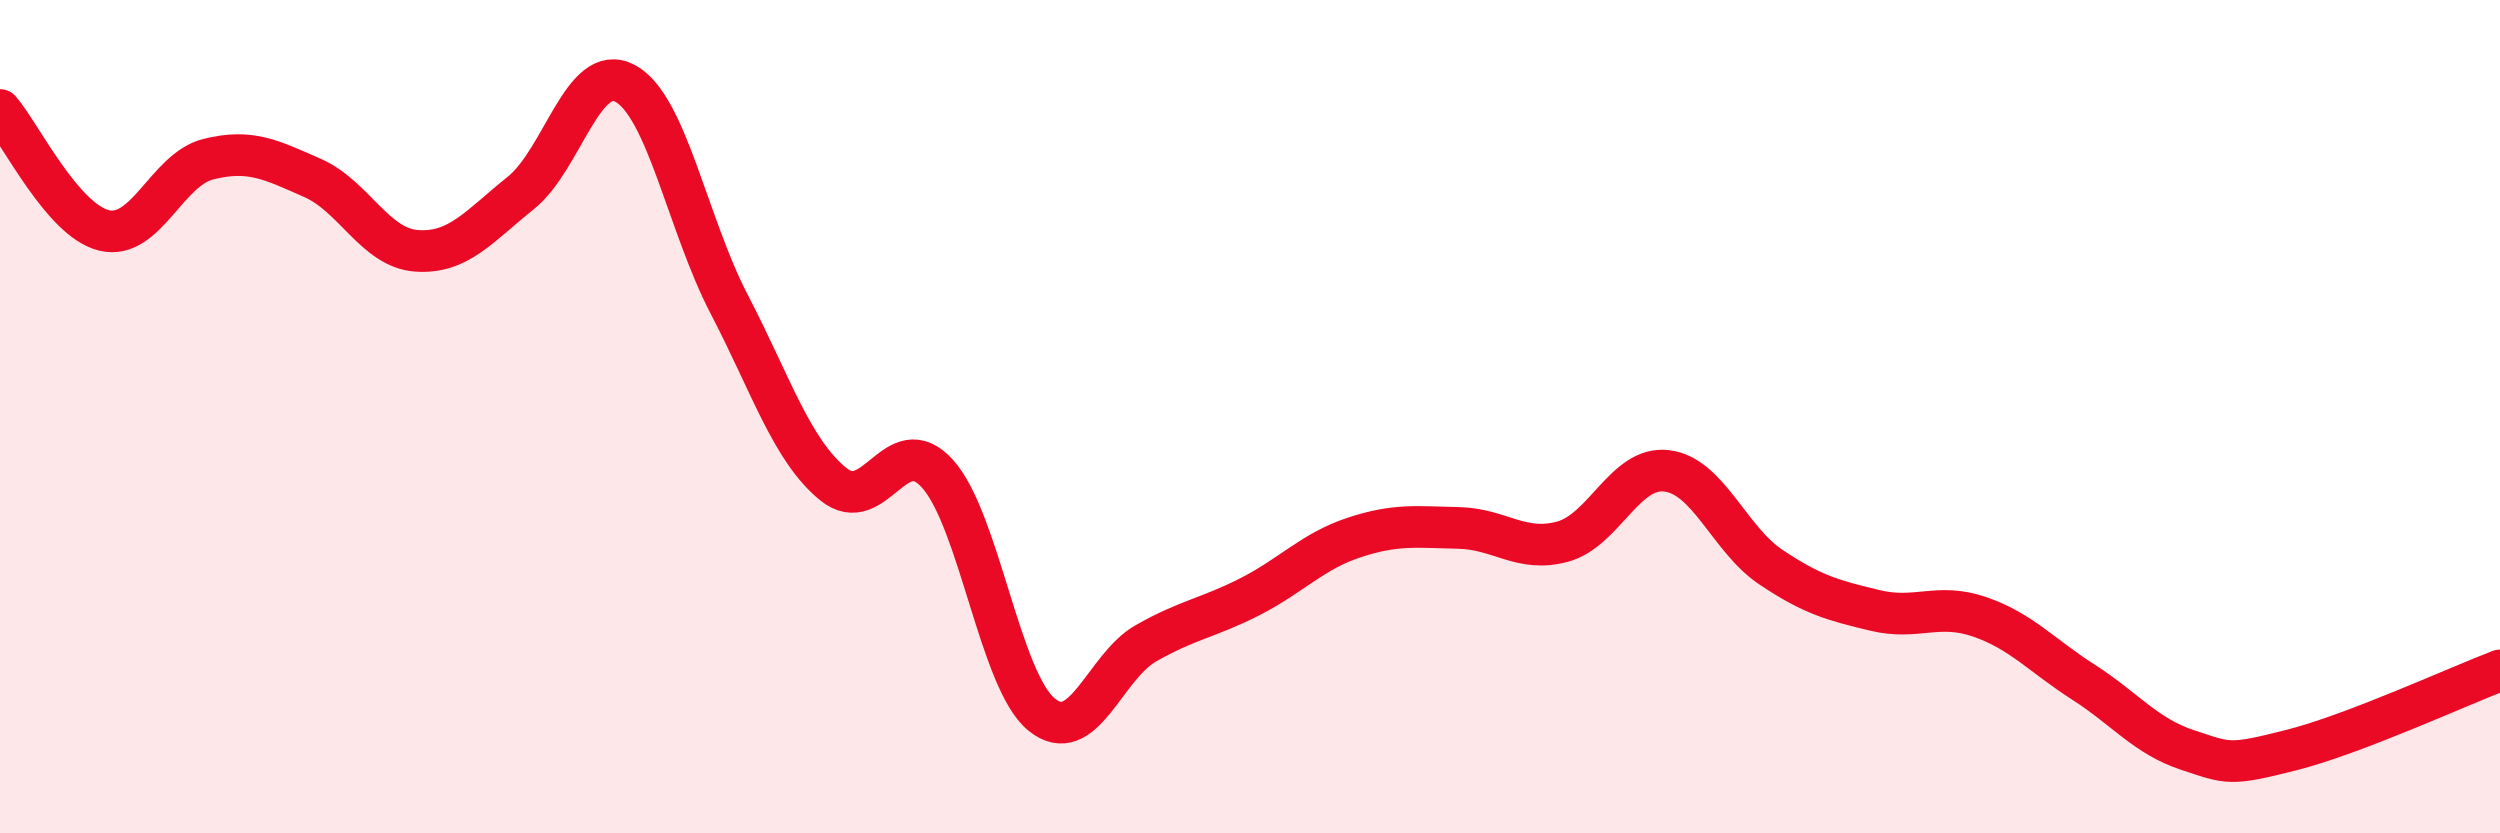
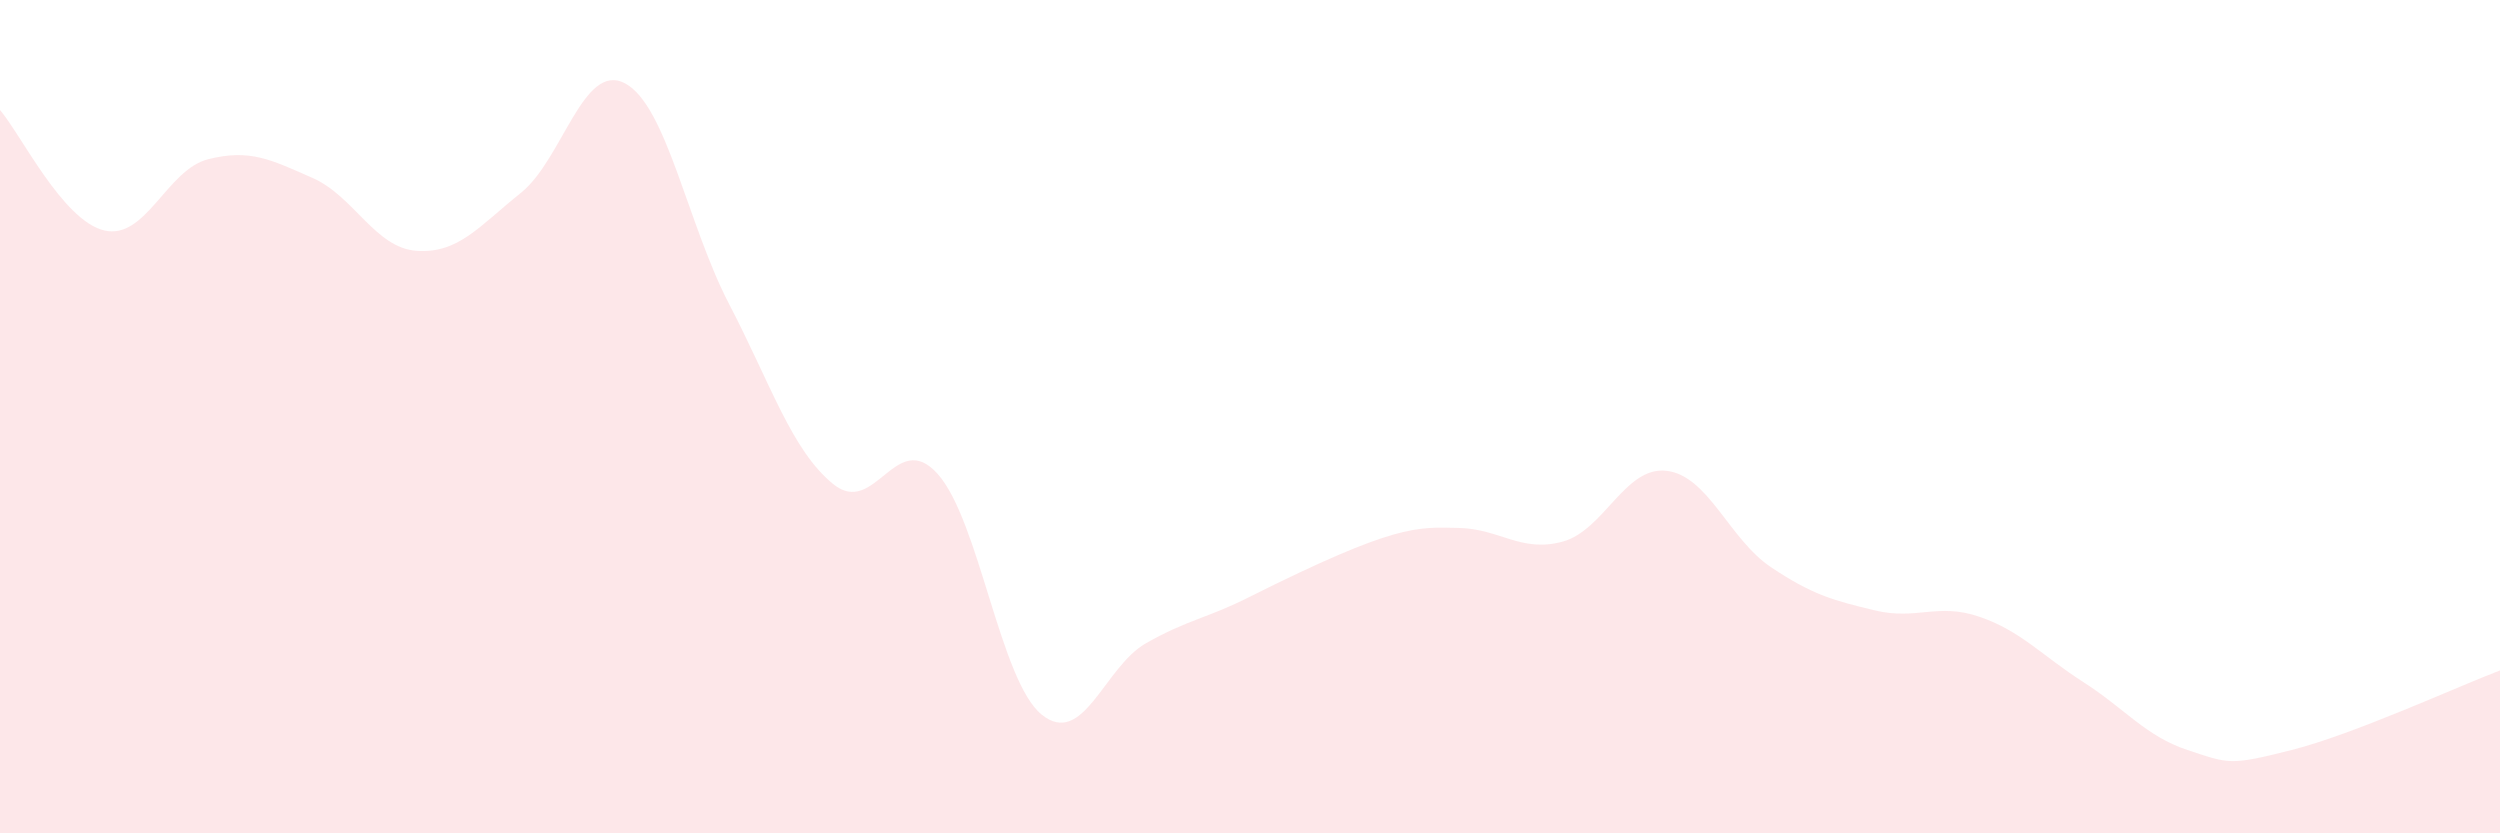
<svg xmlns="http://www.w3.org/2000/svg" width="60" height="20" viewBox="0 0 60 20">
-   <path d="M 0,2.64 C 0.5,3.22 1.5,5.29 2.5,5.53 C 3.5,5.77 4,4.07 5,3.82 C 6,3.57 6.5,3.83 7.5,4.27 C 8.5,4.71 9,5.95 10,6.02 C 11,6.09 11.5,5.43 12.5,4.63 C 13.5,3.83 14,1.47 15,2 C 16,2.53 16.5,5.38 17.5,7.3 C 18.5,9.22 19,10.81 20,11.62 C 21,12.43 21.5,10.26 22.5,11.37 C 23.5,12.48 24,16.34 25,17.15 C 26,17.96 26.5,16.01 27.5,15.44 C 28.5,14.87 29,14.83 30,14.32 C 31,13.81 31.5,13.23 32.5,12.9 C 33.5,12.57 34,12.65 35,12.67 C 36,12.69 36.5,13.27 37.5,13 C 38.5,12.73 39,11.18 40,11.3 C 41,11.42 41.5,12.94 42.5,13.61 C 43.5,14.28 44,14.41 45,14.65 C 46,14.89 46.5,14.46 47.5,14.8 C 48.5,15.14 49,15.73 50,16.37 C 51,17.01 51.5,17.67 52.5,18 C 53.5,18.33 53.5,18.38 55,18 C 56.5,17.62 59,16.47 60,16.09L60 20L0 20Z" fill="#EB0A25" opacity="0.1" stroke-linecap="round" stroke-linejoin="round" />
-   <path d="M 0,2.64 C 0.5,3.22 1.5,5.29 2.5,5.53 C 3.5,5.77 4,4.07 5,3.82 C 6,3.57 6.5,3.83 7.5,4.27 C 8.5,4.71 9,5.95 10,6.02 C 11,6.09 11.5,5.43 12.5,4.63 C 13.5,3.83 14,1.47 15,2 C 16,2.53 16.5,5.38 17.5,7.3 C 18.5,9.22 19,10.81 20,11.62 C 21,12.43 21.5,10.26 22.5,11.37 C 23.5,12.48 24,16.34 25,17.15 C 26,17.96 26.5,16.01 27.5,15.44 C 28.5,14.87 29,14.83 30,14.32 C 31,13.81 31.5,13.23 32.5,12.9 C 33.5,12.57 34,12.65 35,12.67 C 36,12.69 36.5,13.27 37.5,13 C 38.5,12.73 39,11.18 40,11.3 C 41,11.42 41.5,12.94 42.5,13.61 C 43.5,14.28 44,14.41 45,14.65 C 46,14.89 46.5,14.46 47.5,14.8 C 48.5,15.14 49,15.73 50,16.37 C 51,17.01 51.5,17.67 52.5,18 C 53.5,18.33 53.5,18.38 55,18 C 56.5,17.62 59,16.47 60,16.09" stroke="#EB0A25" stroke-width="1" fill="none" stroke-linecap="round" stroke-linejoin="round" />
+   <path d="M 0,2.64 C 0.5,3.22 1.5,5.29 2.5,5.53 C 3.5,5.77 4,4.07 5,3.82 C 6,3.57 6.5,3.83 7.5,4.27 C 8.5,4.71 9,5.95 10,6.02 C 11,6.09 11.5,5.43 12.5,4.63 C 13.5,3.83 14,1.47 15,2 C 16,2.53 16.5,5.38 17.5,7.3 C 18.5,9.22 19,10.81 20,11.62 C 21,12.43 21.5,10.26 22.5,11.37 C 23.5,12.48 24,16.34 25,17.15 C 26,17.96 26.5,16.01 27.5,15.44 C 28.5,14.87 29,14.83 30,14.32 C 33.5,12.57 34,12.65 35,12.67 C 36,12.69 36.5,13.27 37.5,13 C 38.5,12.73 39,11.18 40,11.3 C 41,11.42 41.5,12.94 42.5,13.61 C 43.5,14.28 44,14.41 45,14.65 C 46,14.89 46.5,14.46 47.5,14.8 C 48.5,15.14 49,15.73 50,16.37 C 51,17.01 51.5,17.67 52.5,18 C 53.5,18.33 53.5,18.38 55,18 C 56.5,17.62 59,16.47 60,16.09L60 20L0 20Z" fill="#EB0A25" opacity="0.1" stroke-linecap="round" stroke-linejoin="round" />
</svg>